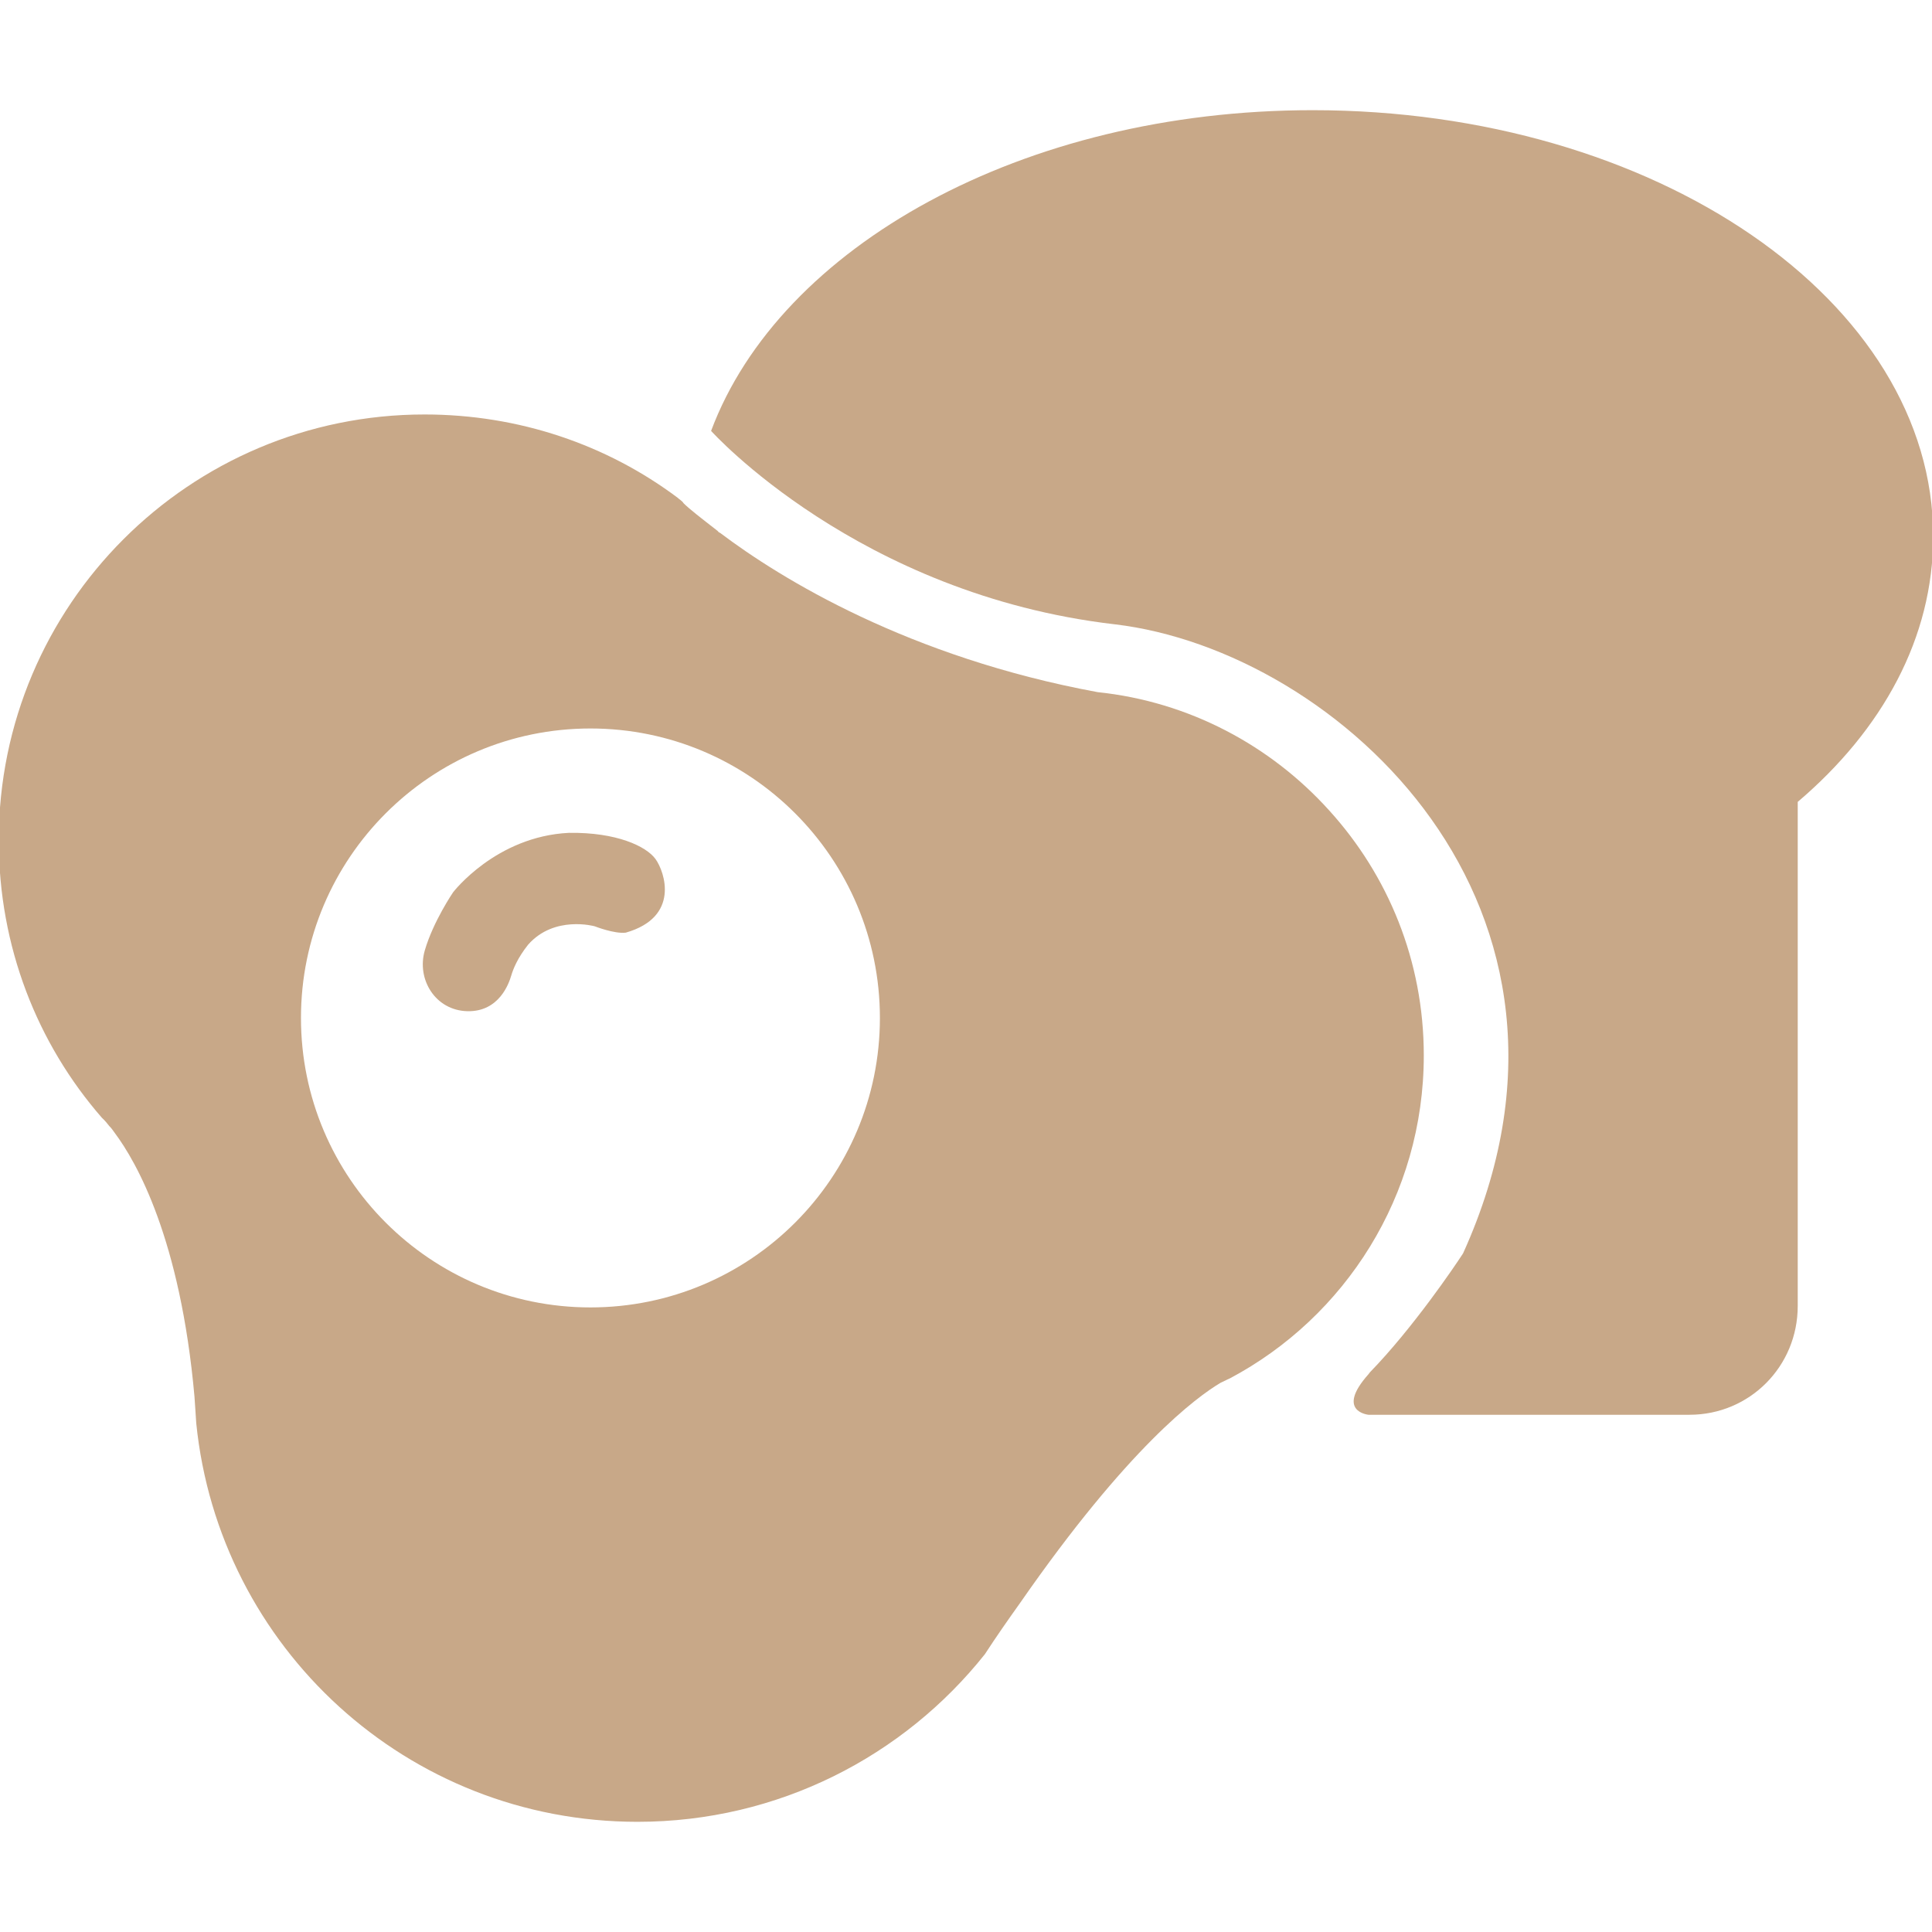
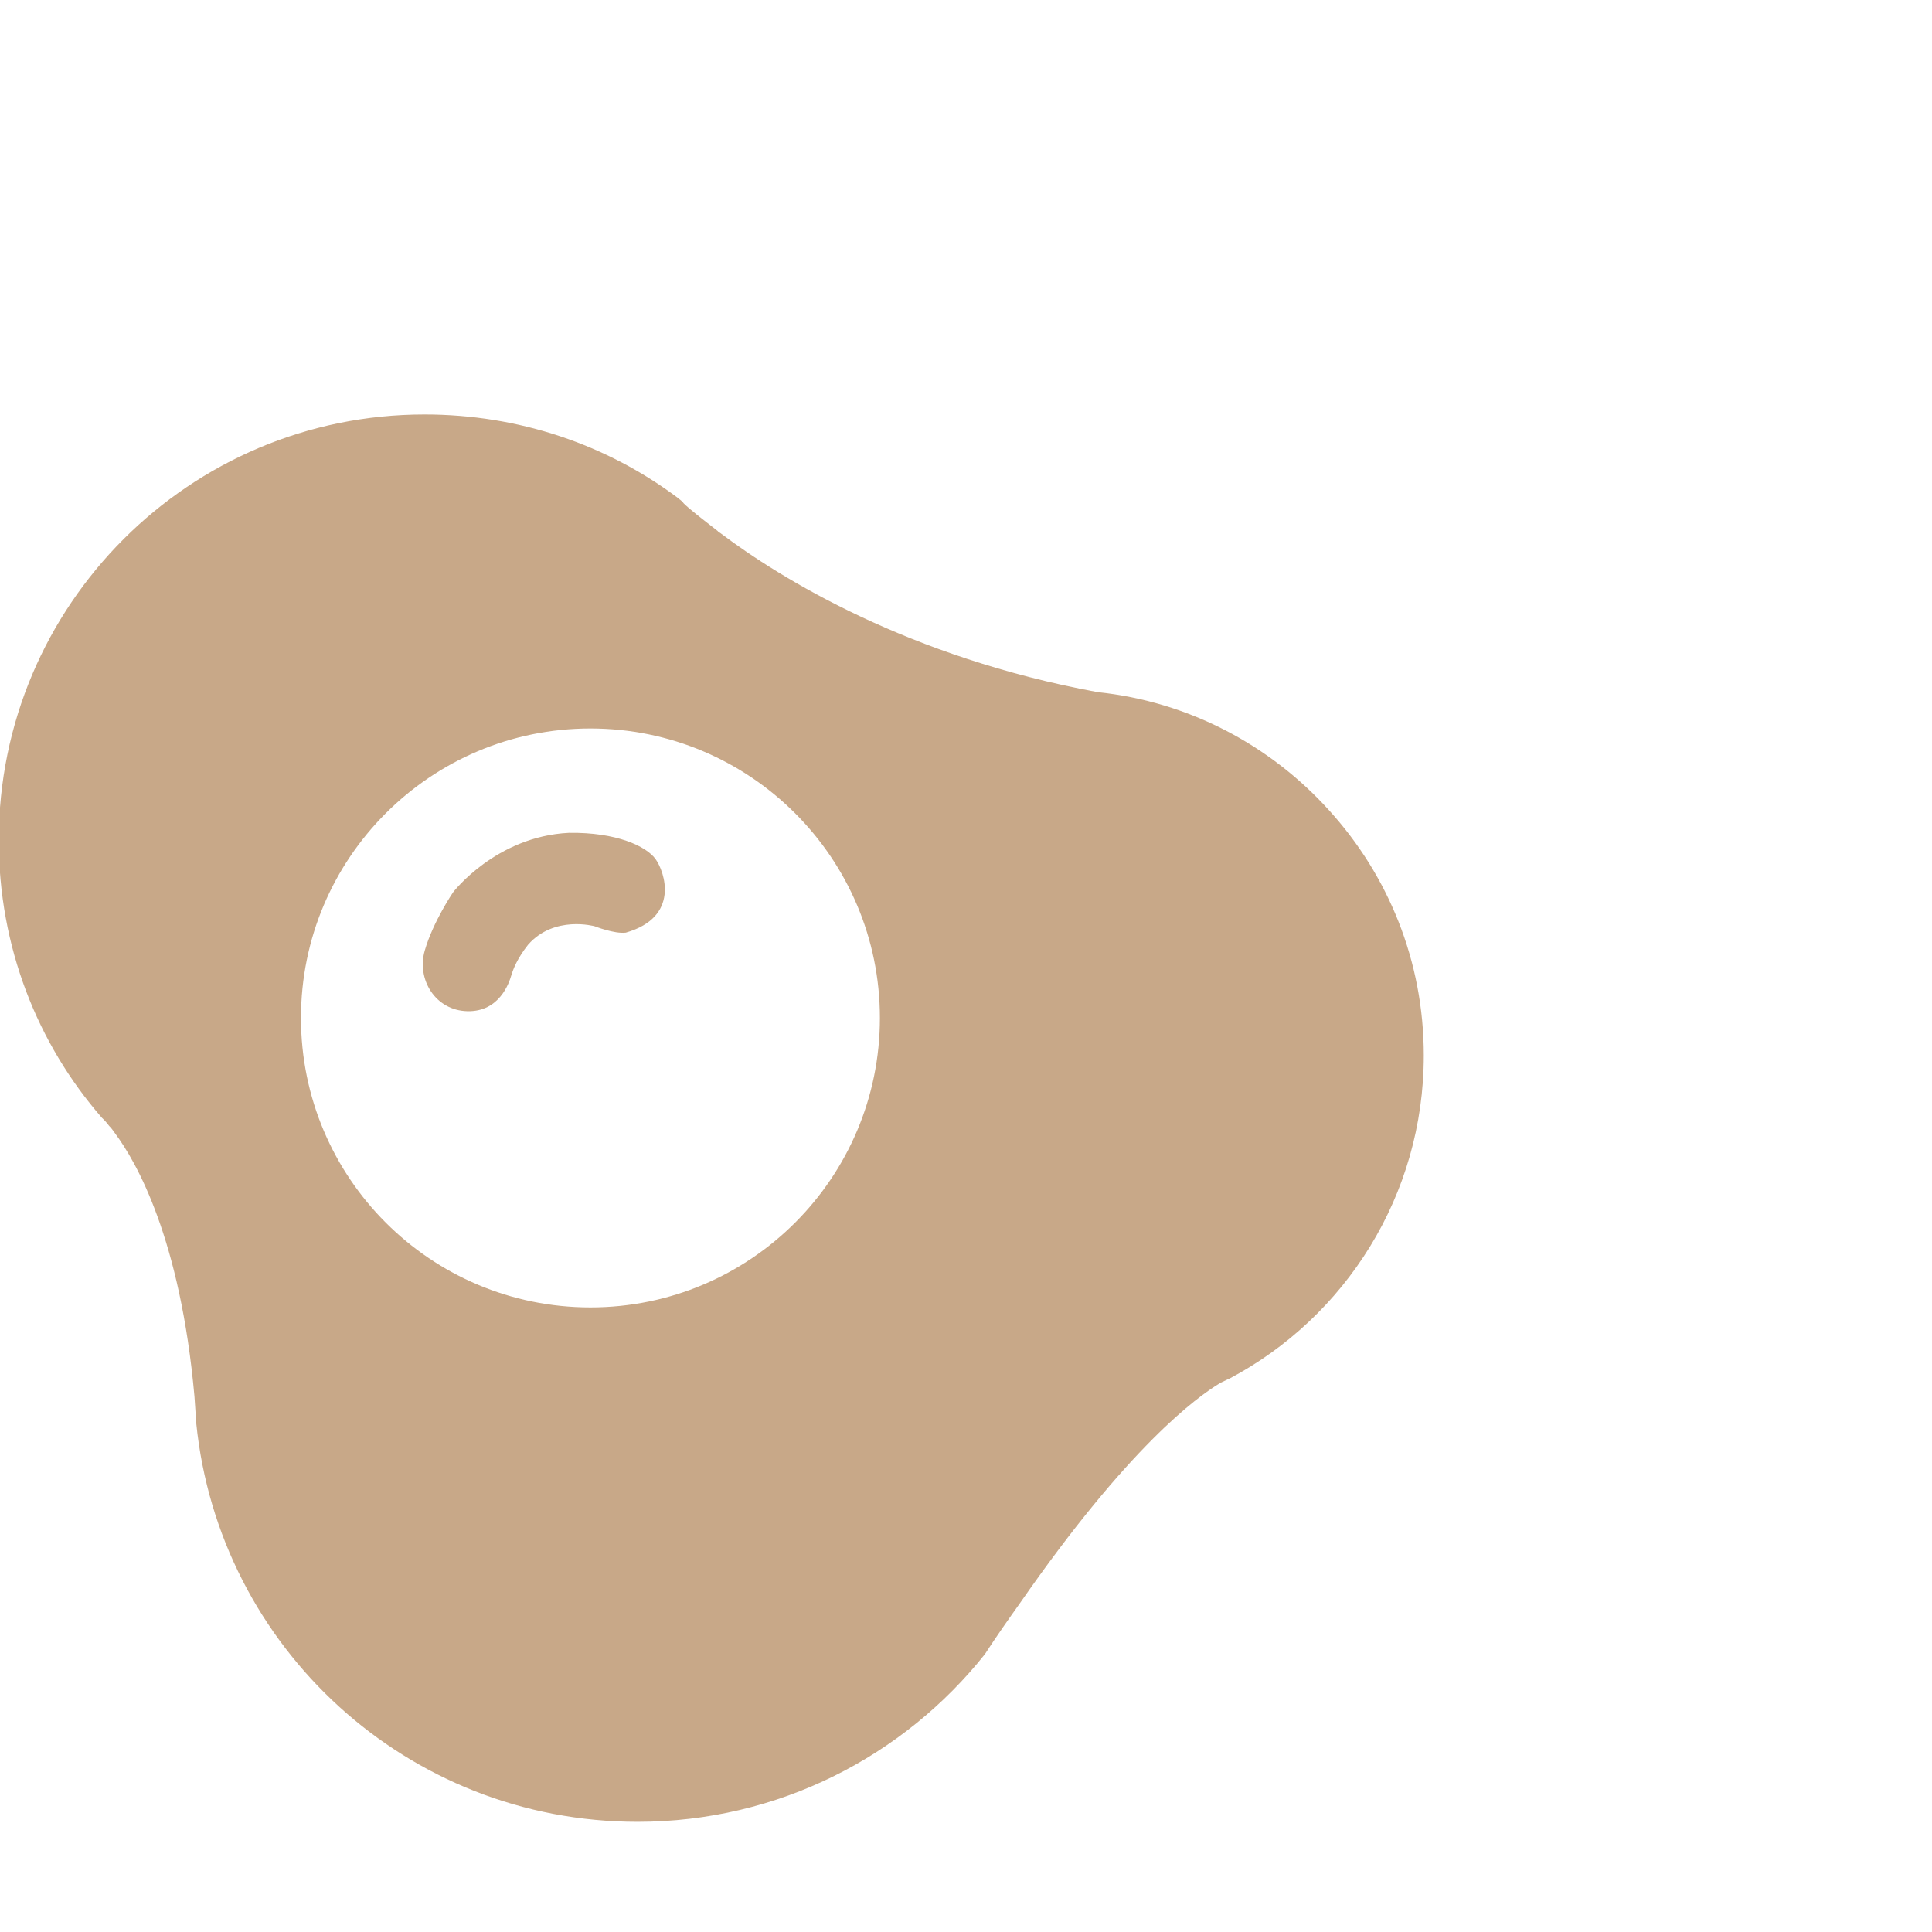
<svg xmlns="http://www.w3.org/2000/svg" enable-background="new 0 0 64 64" height="64px" id="Layer_1" version="1.1" viewBox="0 0 64 64" width="64px" xml:space="preserve">
  <g>
    <g>
      <path d="M44.029,26.844c-1.937-2.146-4.638-3.601-7.669-3.916c-6.256-1.156-10.488-3.751-12.514-5.282    c-0.029,0-0.045-0.029-0.076-0.06c-0.539-0.419-0.929-0.72-1.125-0.915c-0.059-0.091-0.135-0.12-0.194-0.18    c-2.341-1.755-5.251-2.761-8.387-2.761c-7.789,0-14.105,6.317-14.105,14.104c0,3.525,1.275,6.738,3.42,9.198    c0,0,0.091,0.074,0.241,0.27c0.062,0.061,0.12,0.137,0.18,0.226c0.719,0.96,2.176,3.511,2.642,8.733    c0.015,0.284,0.044,0.585,0.059,0.885c0.75,7.428,6.993,13.204,14.616,13.204c4.667,0,8.824-2.176,11.508-5.552    c0.39-0.6,0.779-1.154,1.155-1.681c3.602-5.191,5.868-6.842,6.647-7.307c0.21-0.105,0.315-0.15,0.315-0.15    c3.812-2.025,6.423-6.048,6.423-10.698C47.165,31.826,45.979,28.99,44.029,26.844z M19.559,43.31    c-5.295,0-9.589-4.293-9.589-9.589c0-5.293,4.293-9.589,9.589-9.589c5.296,0,9.589,4.296,9.589,9.589    C29.148,39.017,24.855,43.31,19.559,43.31z" fill="#C8A888" />
    </g>
-     <path d="M43.483,3.65c-9.602,0-17.645,4.516-19.927,10.624c0,0,4.862,5.416,13.37,6.407   c7.382,0.87,16.73,9.378,11.539,20.841l-0.015,0.017c0,0.015-0.016,0.029-0.016,0.029c-0.23,0.354-1.622,2.418-3.054,3.892   c-0.021,0.022-0.026,0.038-0.047,0.062c-1.105,1.24,0,1.344,0,1.344c0.741,0,1,0,1,0h9.634c1.995,0,3.585-1.605,3.585-3.602v-16.7   c2.821-2.4,4.487-5.447,4.487-8.792C64.041,9.967,54.843,3.65,43.483,3.65z" fill="#C8A888" />
    <path d="M15.009,29.559c0,0,1.414-1.852,3.838-1.97c1.578-0.023,2.563,0.446,2.868,0.868s0.82,1.922-0.985,2.438   c-0.375,0.047-1.031-0.211-1.031-0.211s-1.336-0.375-2.204,0.609c-0.352,0.445-0.492,0.797-0.562,1.032s-0.389,1.196-1.449,1.172   c-1.06-0.023-1.693-1.055-1.411-2.017C14.353,30.52,15.009,29.559,15.009,29.559z" fill="#C8A888" />
  </g>
</svg>